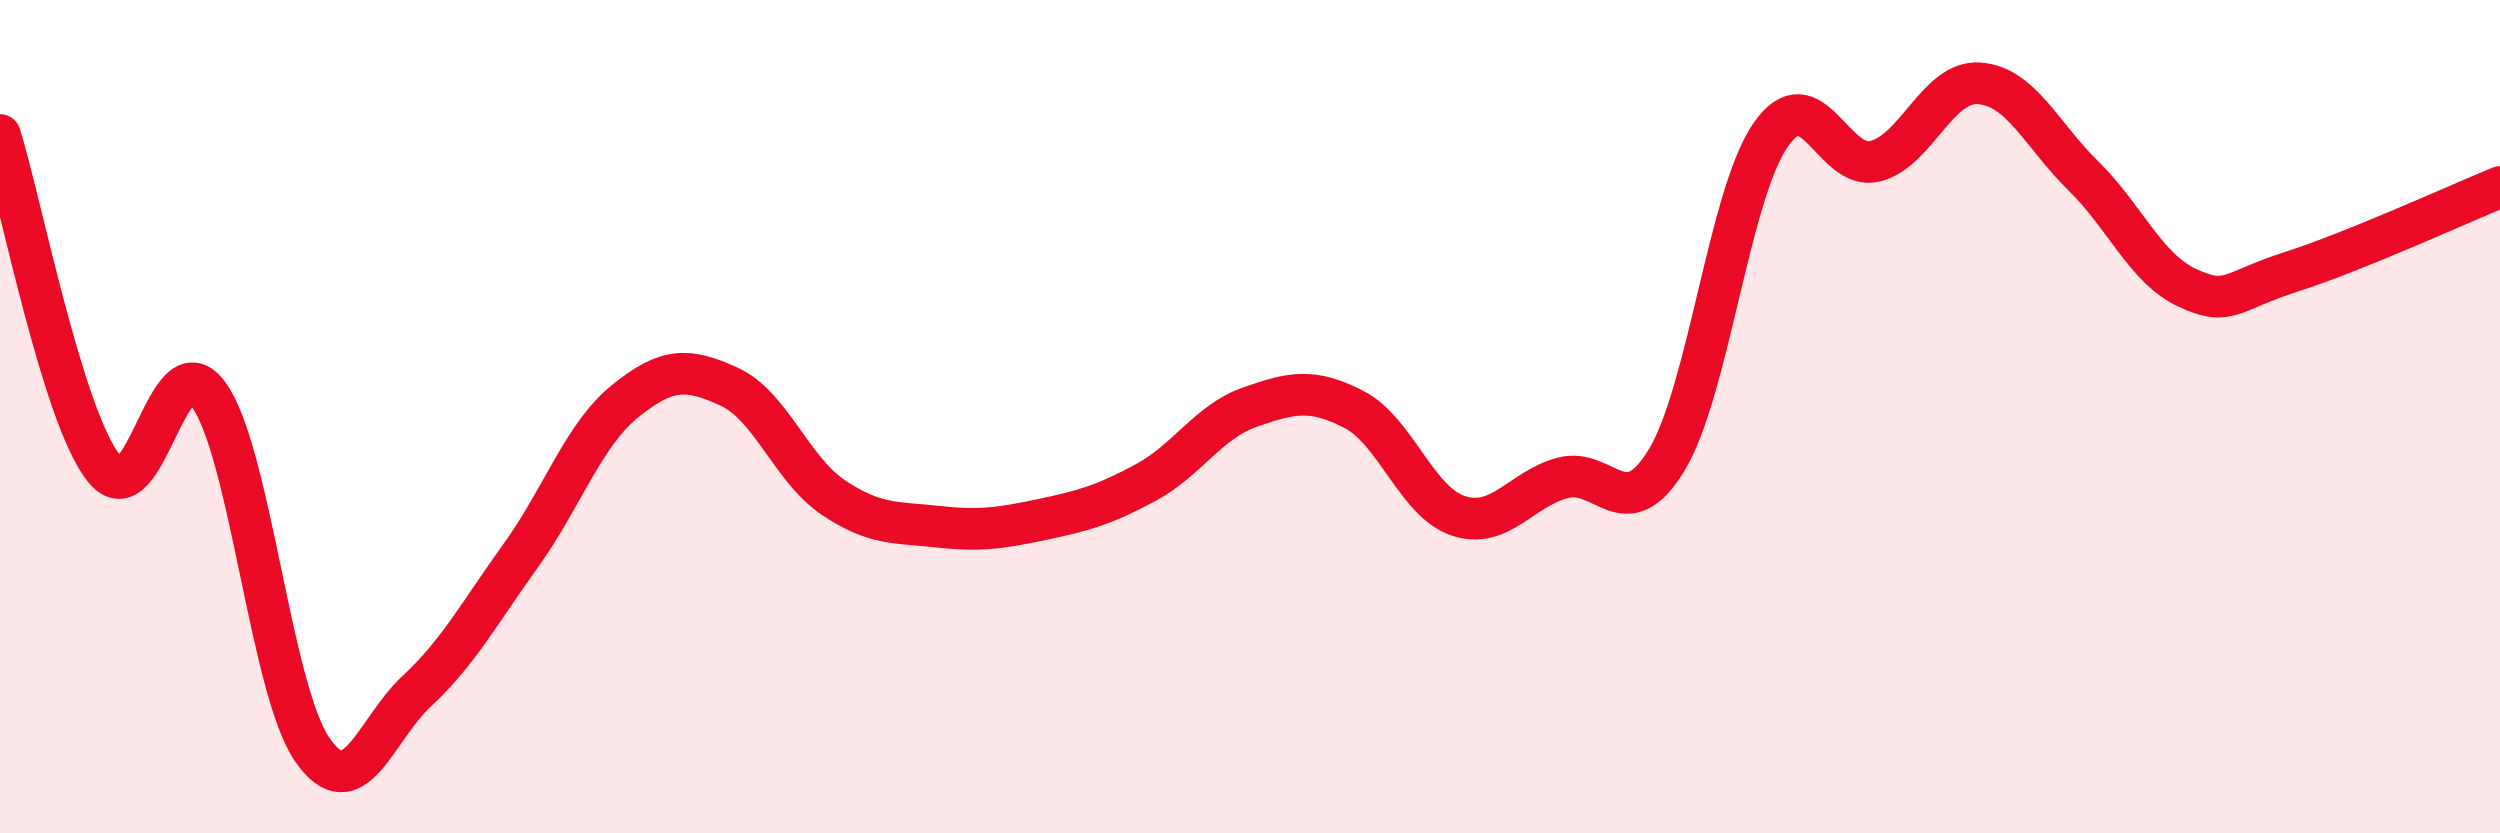
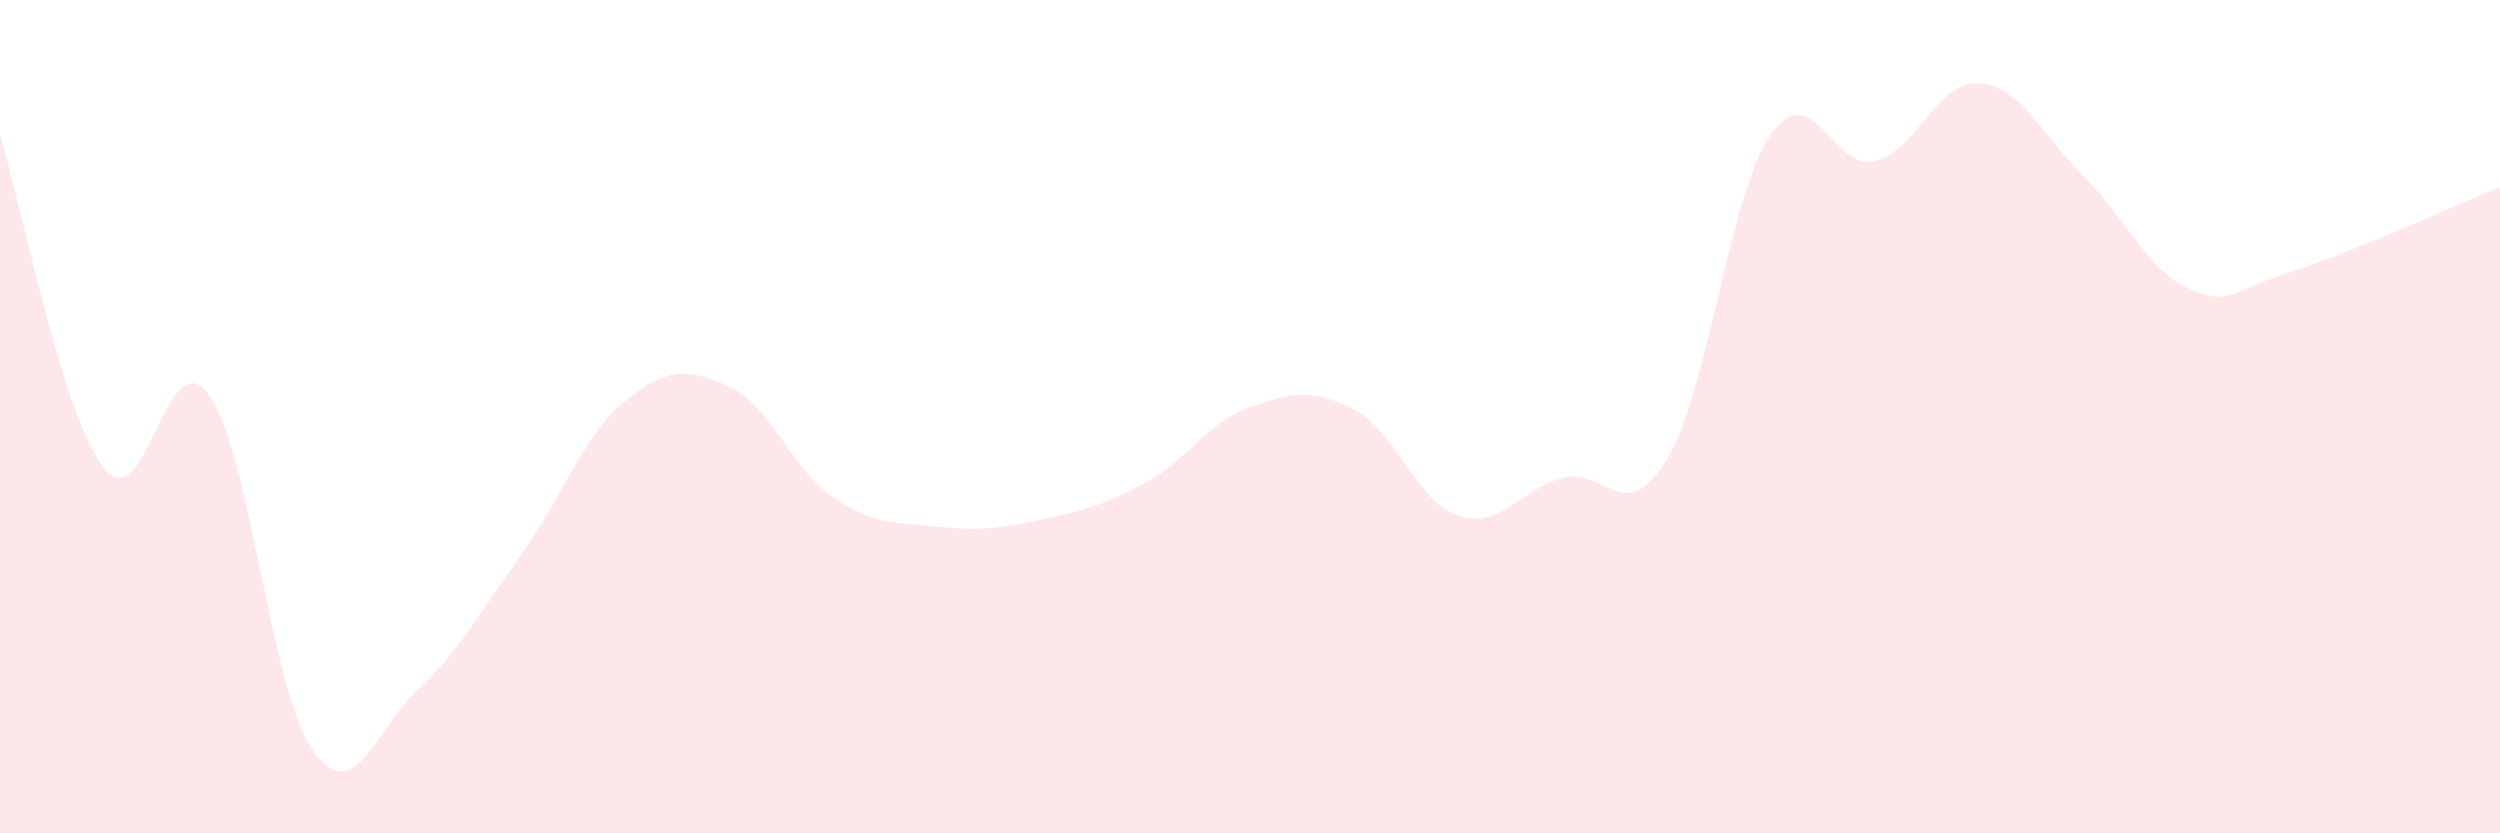
<svg xmlns="http://www.w3.org/2000/svg" width="60" height="20" viewBox="0 0 60 20">
  <path d="M 0,3.24 C 0.5,4.84 1.5,10.01 2.5,11.25 C 3.5,12.49 4,8.11 5,9.46 C 6,10.81 6.5,16.57 7.5,18 C 8.5,19.43 9,17.52 10,16.59 C 11,15.66 11.5,14.72 12.5,13.33 C 13.5,11.94 14,10.44 15,9.63 C 16,8.82 16.5,8.82 17.5,9.28 C 18.5,9.74 19,11.27 20,11.94 C 21,12.61 21.5,12.53 22.5,12.64 C 23.5,12.75 24,12.68 25,12.47 C 26,12.26 26.5,12.12 27.5,11.58 C 28.5,11.04 29,10.12 30,9.77 C 31,9.42 31.5,9.31 32.5,9.83 C 33.5,10.35 34,12.05 35,12.38 C 36,12.71 36.5,11.74 37.5,11.47 C 38.5,11.2 39,12.69 40,11.04 C 41,9.39 41.5,4.66 42.5,3.23 C 43.5,1.8 44,4.12 45,3.87 C 46,3.62 46.5,1.93 47.5,2 C 48.5,2.07 49,3.24 50,4.22 C 51,5.2 51.5,6.45 52.5,6.91 C 53.5,7.37 53.5,7 55,6.52 C 56.5,6.04 59,4.9 60,4.49L60 20L0 20Z" fill="#EB0A25" opacity="0.1" stroke-linecap="round" stroke-linejoin="round" />
-   <path d="M 0,3.24 C 0.5,4.84 1.5,10.01 2.5,11.25 C 3.5,12.49 4,8.11 5,9.46 C 6,10.81 6.5,16.57 7.5,18 C 8.5,19.43 9,17.52 10,16.59 C 11,15.66 11.5,14.72 12.5,13.33 C 13.5,11.94 14,10.44 15,9.63 C 16,8.82 16.5,8.82 17.5,9.28 C 18.5,9.74 19,11.27 20,11.94 C 21,12.61 21.5,12.53 22.5,12.64 C 23.5,12.75 24,12.68 25,12.47 C 26,12.26 26.5,12.12 27.5,11.58 C 28.5,11.04 29,10.12 30,9.77 C 31,9.42 31.5,9.31 32.5,9.83 C 33.5,10.35 34,12.05 35,12.38 C 36,12.71 36.5,11.74 37.5,11.47 C 38.5,11.2 39,12.69 40,11.04 C 41,9.39 41.5,4.66 42.5,3.23 C 43.5,1.8 44,4.12 45,3.87 C 46,3.62 46.5,1.93 47.5,2 C 48.5,2.07 49,3.24 50,4.22 C 51,5.2 51.5,6.45 52.5,6.91 C 53.5,7.37 53.5,7 55,6.52 C 56.5,6.04 59,4.9 60,4.49" stroke="#EB0A25" stroke-width="1" fill="none" stroke-linecap="round" stroke-linejoin="round" />
</svg>